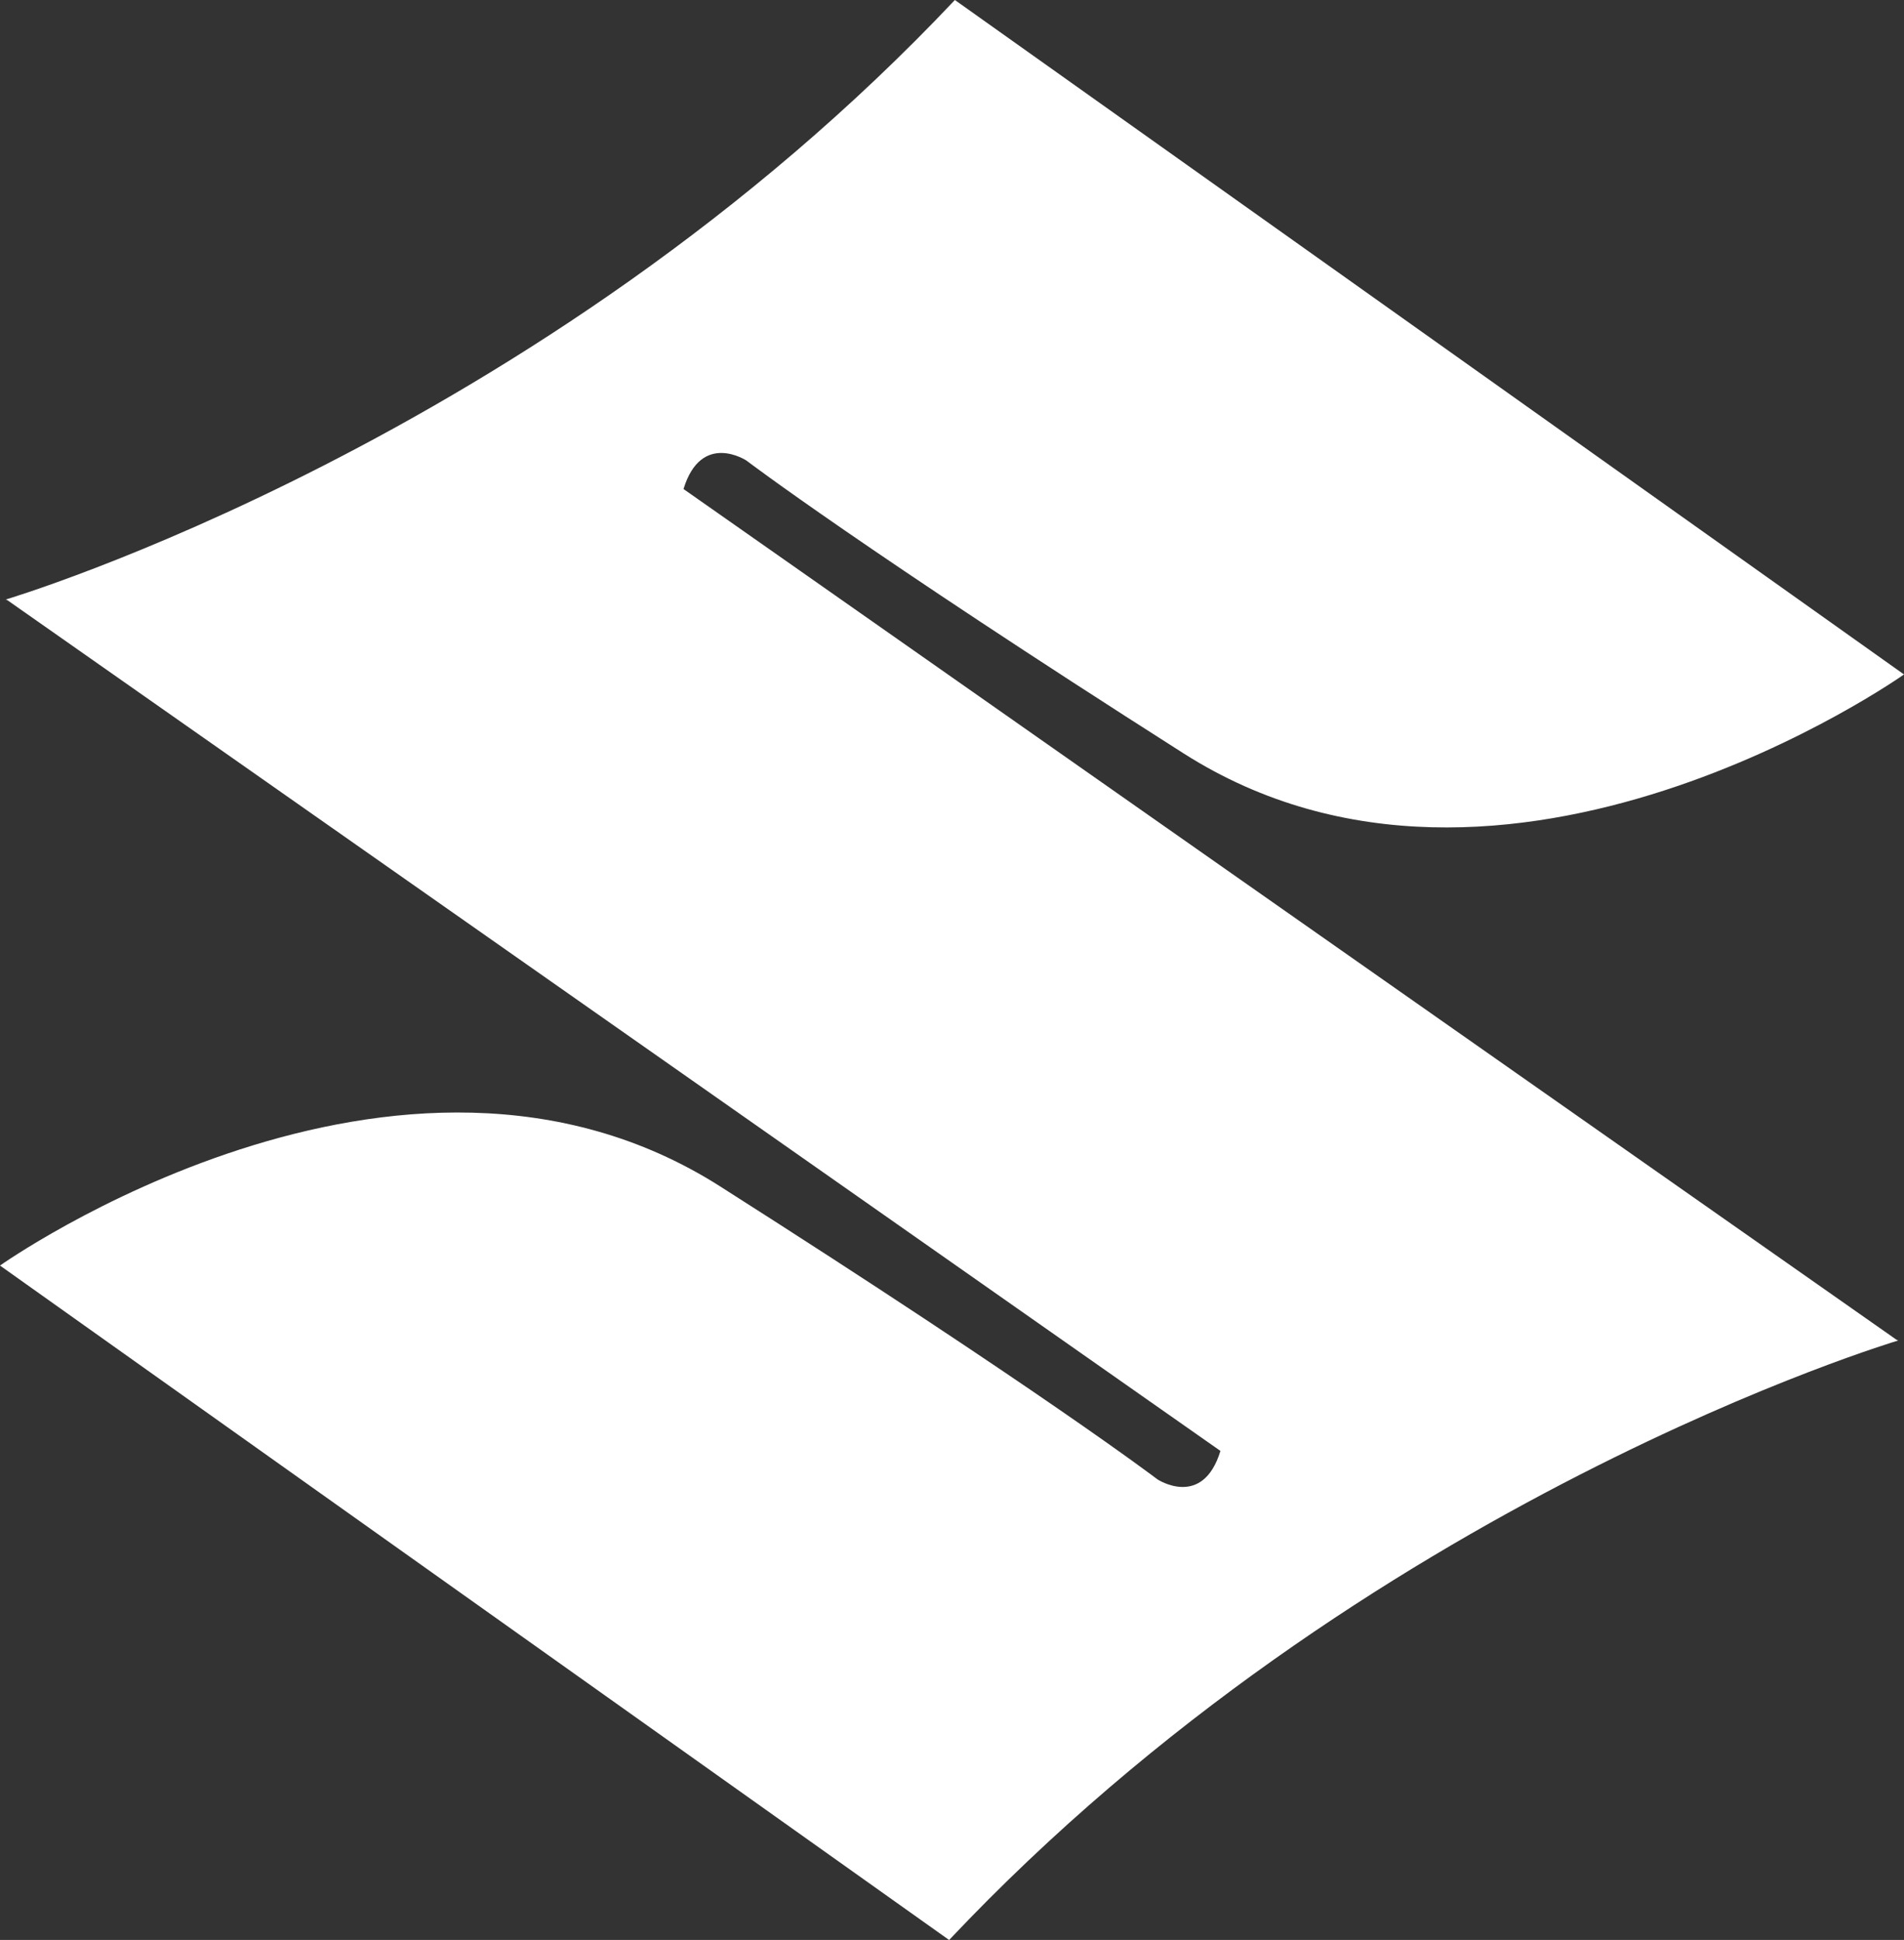
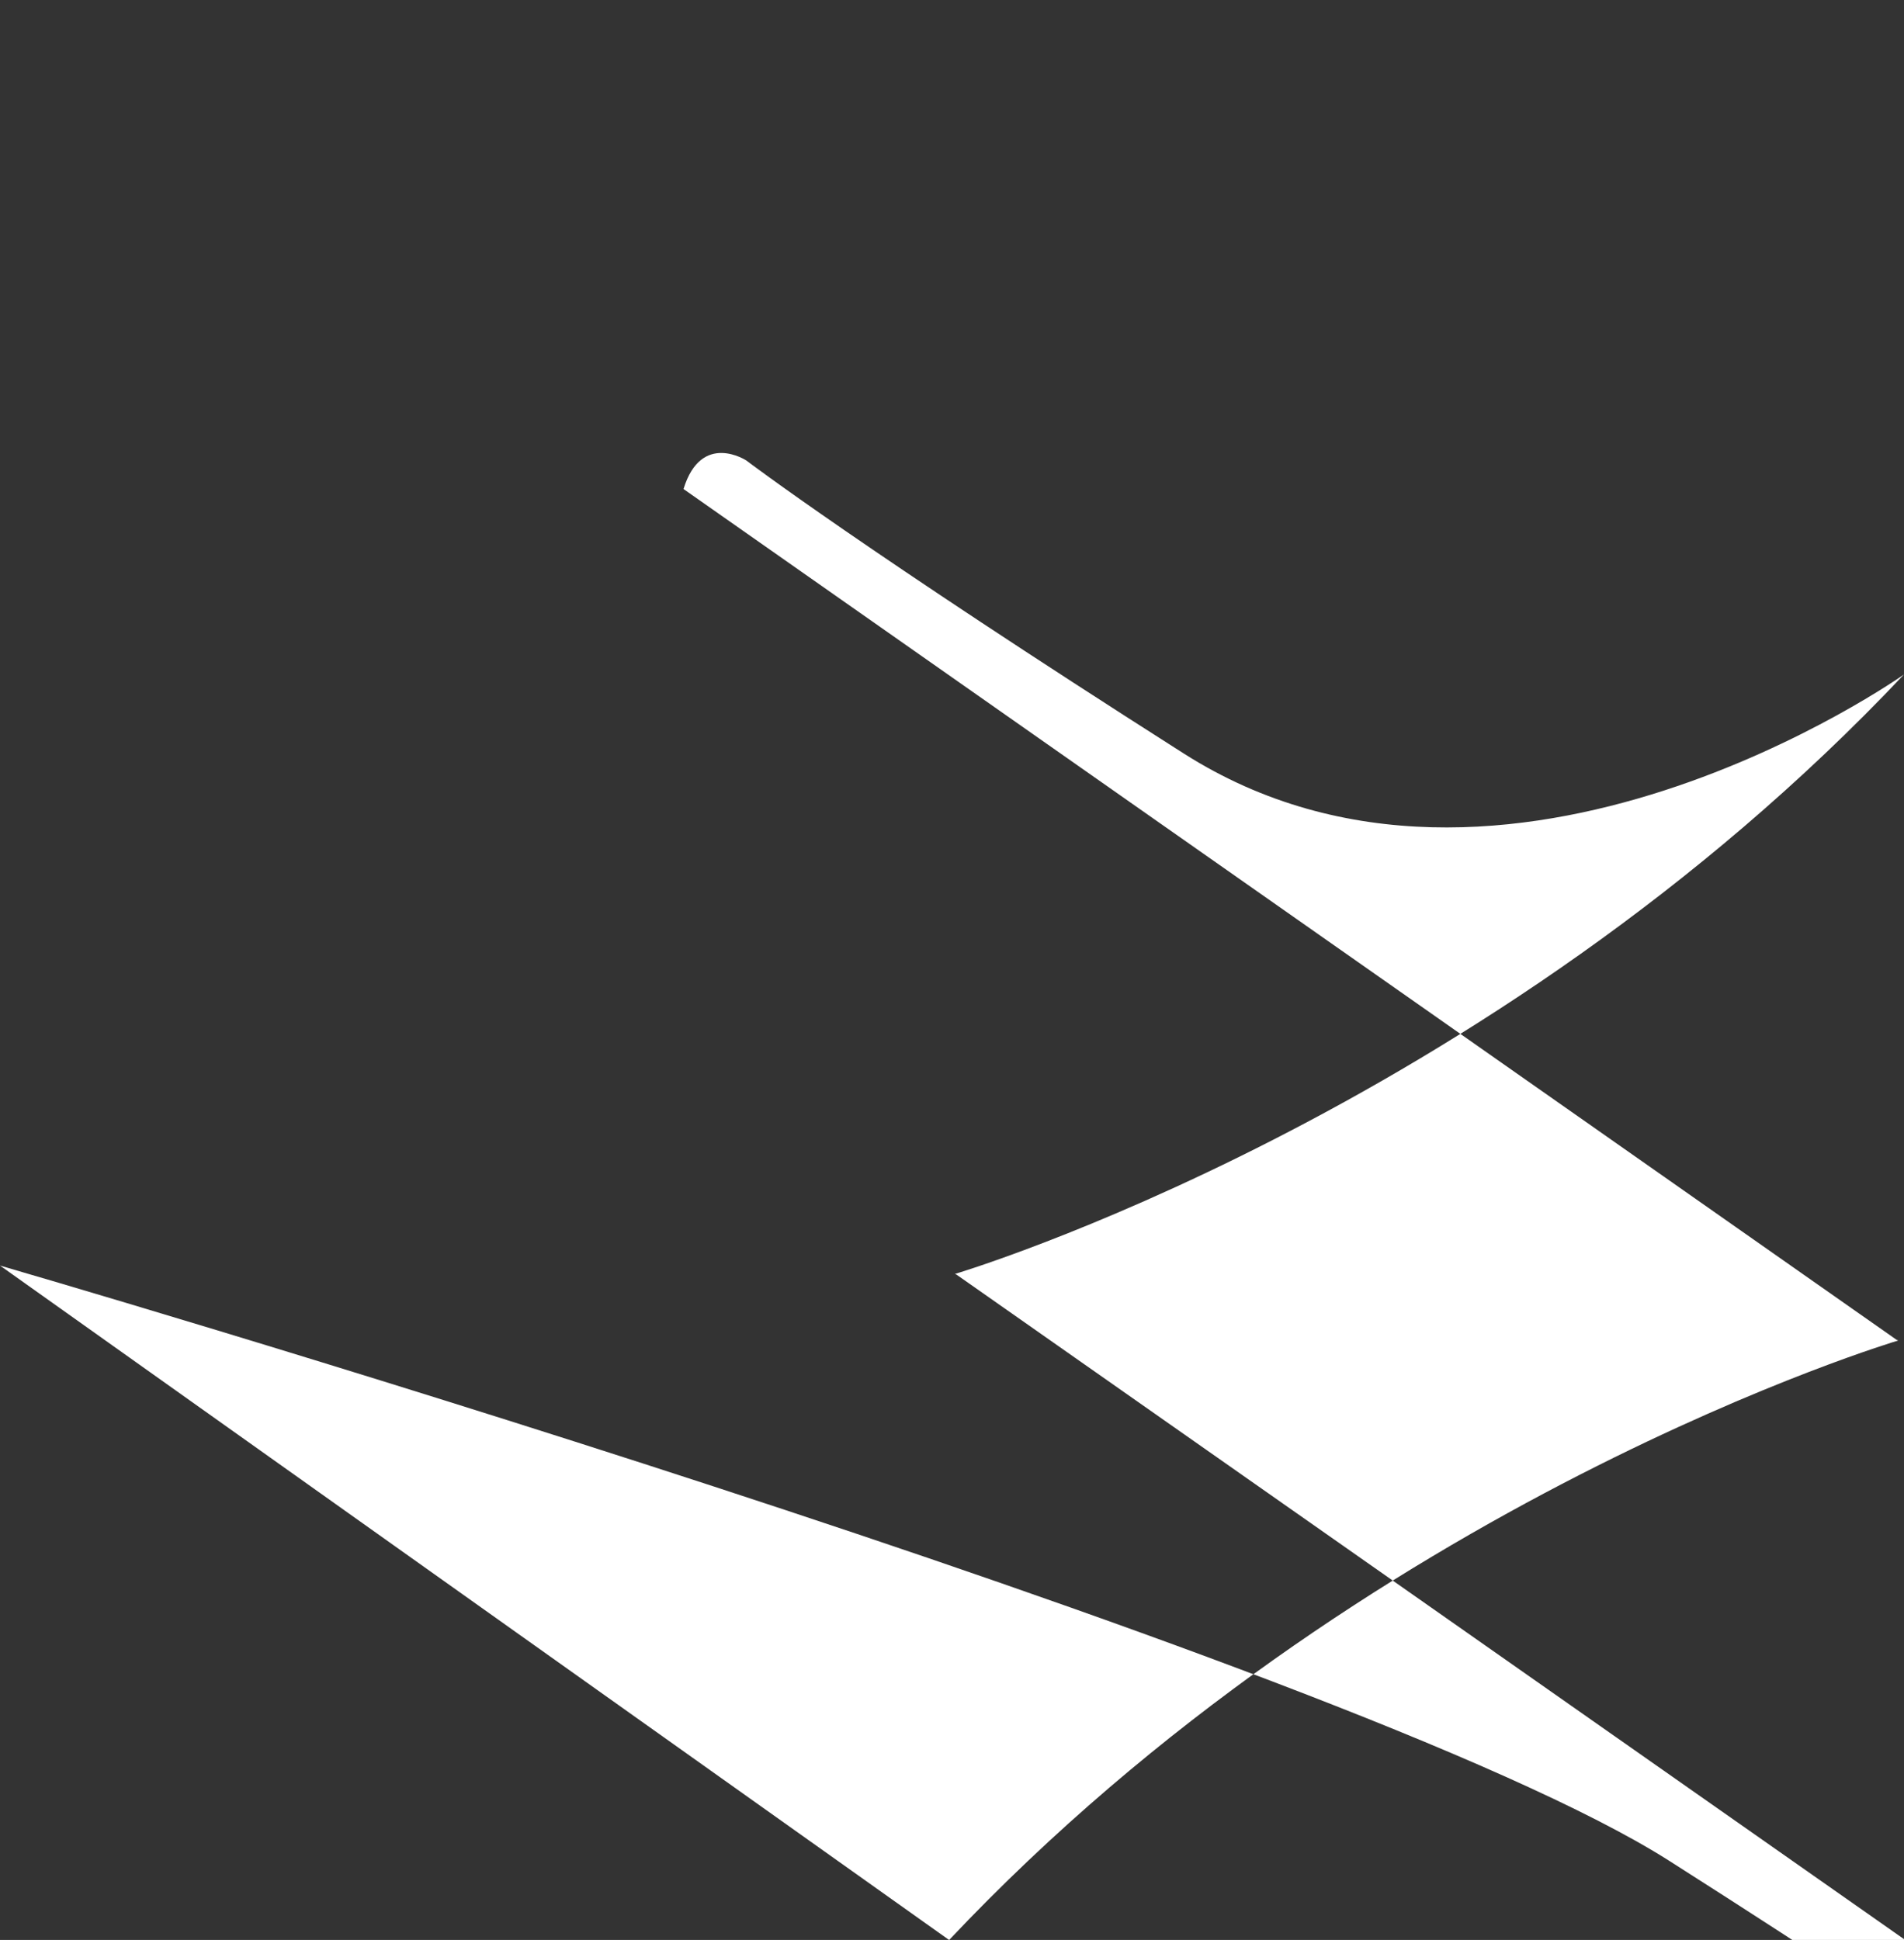
<svg xmlns="http://www.w3.org/2000/svg" width="164.005" height="167.084" viewBox="0 0 164.005 167.084">
  <rect x="0" y="0" width="164.005" height="167.084" fill="#333333" stroke="none" />
-   <path id="suzuki-ico" d="M1487.032,42.119c1.534-5.009,5.418-2.453,5.418-2.453s10.068,7.666,37.678,25.236,62.033-6.813,62.033-6.813L1510.406,0c-35.858,38.009-81.755,51.635-81.755,51.635l.13.05,104.5,73.28c-1.534,5.008-5.419,2.454-5.419,2.454s-10.067-7.667-37.677-25.238S1428.156,109,1428.156,109l81.755,58.089c35.858-38.01,81.755-51.635,81.755-51.635l-.133-.051Z" transform="translate(-1428.156)" fill="#fff" />
+   <path id="suzuki-ico" d="M1487.032,42.119c1.534-5.009,5.418-2.453,5.418-2.453s10.068,7.666,37.678,25.236,62.033-6.813,62.033-6.813c-35.858,38.009-81.755,51.635-81.755,51.635l.13.05,104.5,73.28c-1.534,5.008-5.419,2.454-5.419,2.454s-10.067-7.667-37.677-25.238S1428.156,109,1428.156,109l81.755,58.089c35.858-38.01,81.755-51.635,81.755-51.635l-.133-.051Z" transform="translate(-1428.156)" fill="#fff" />
</svg>